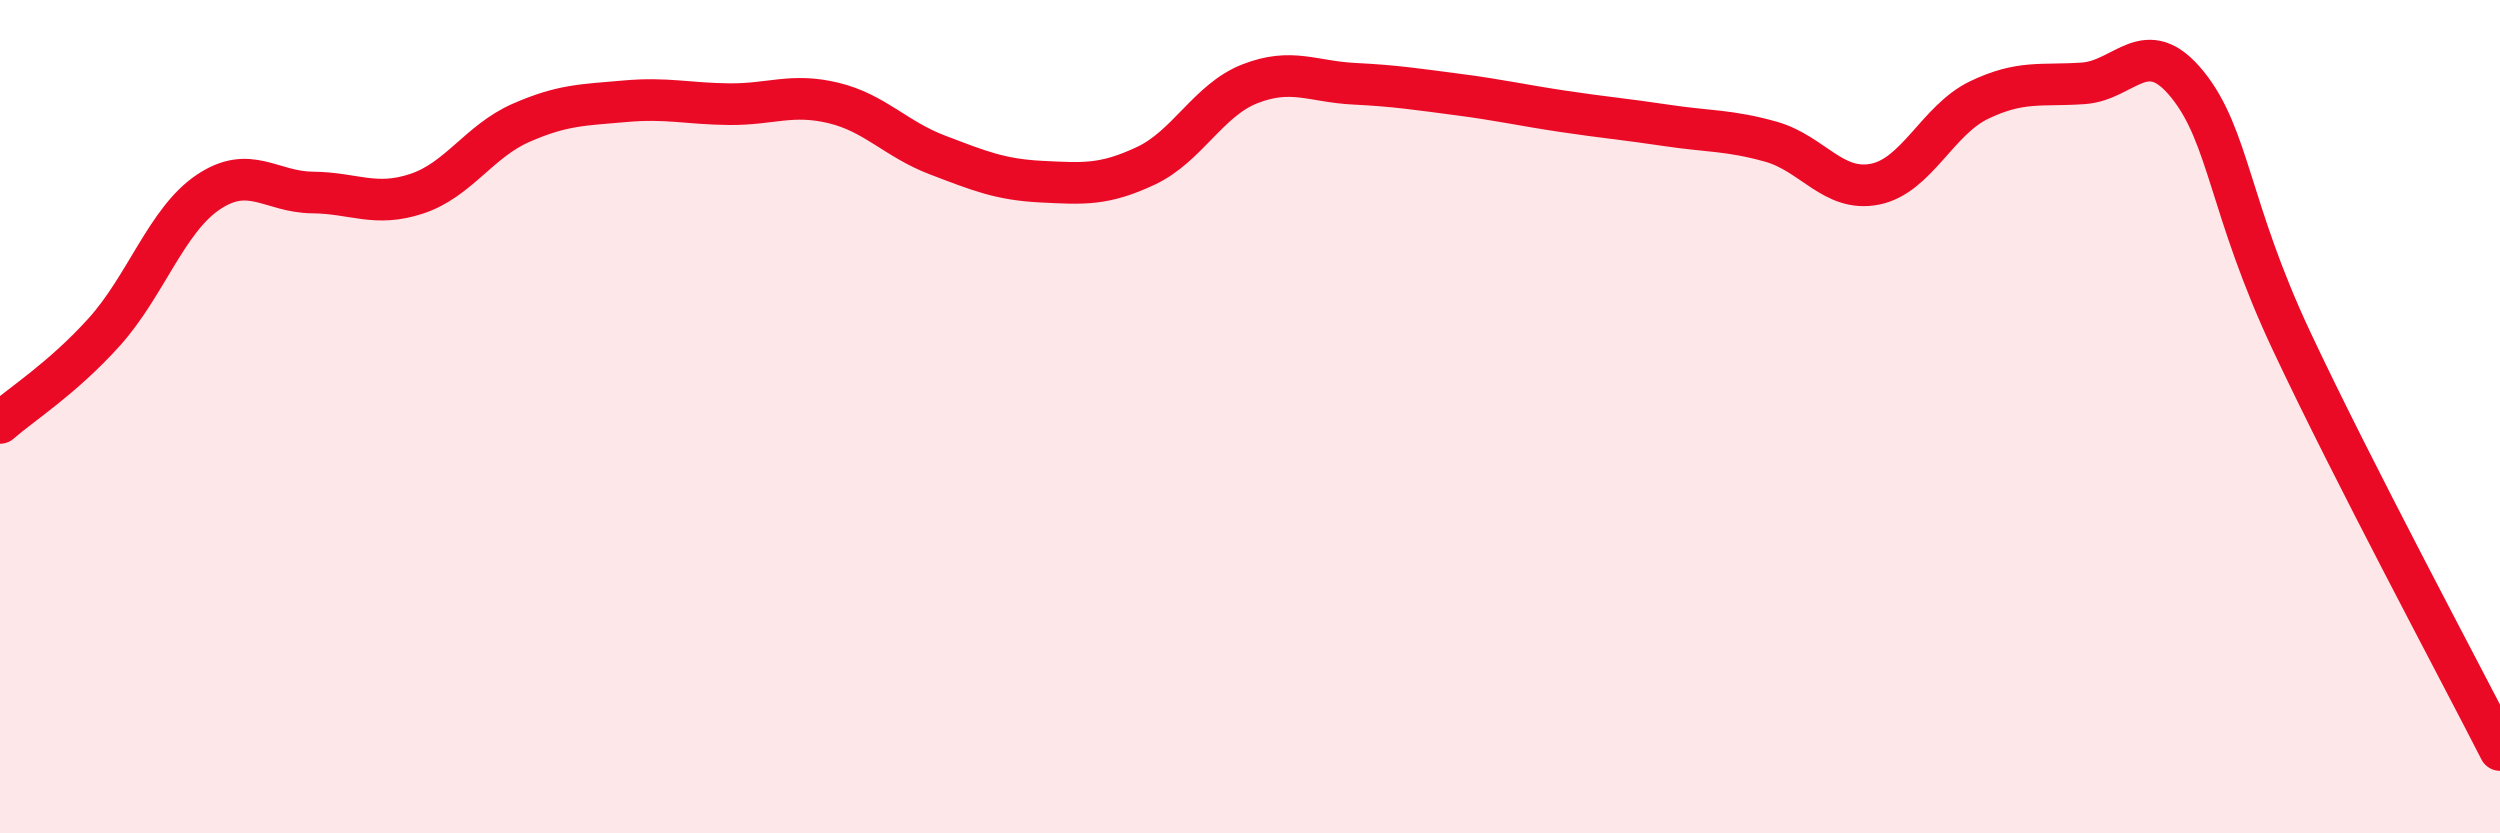
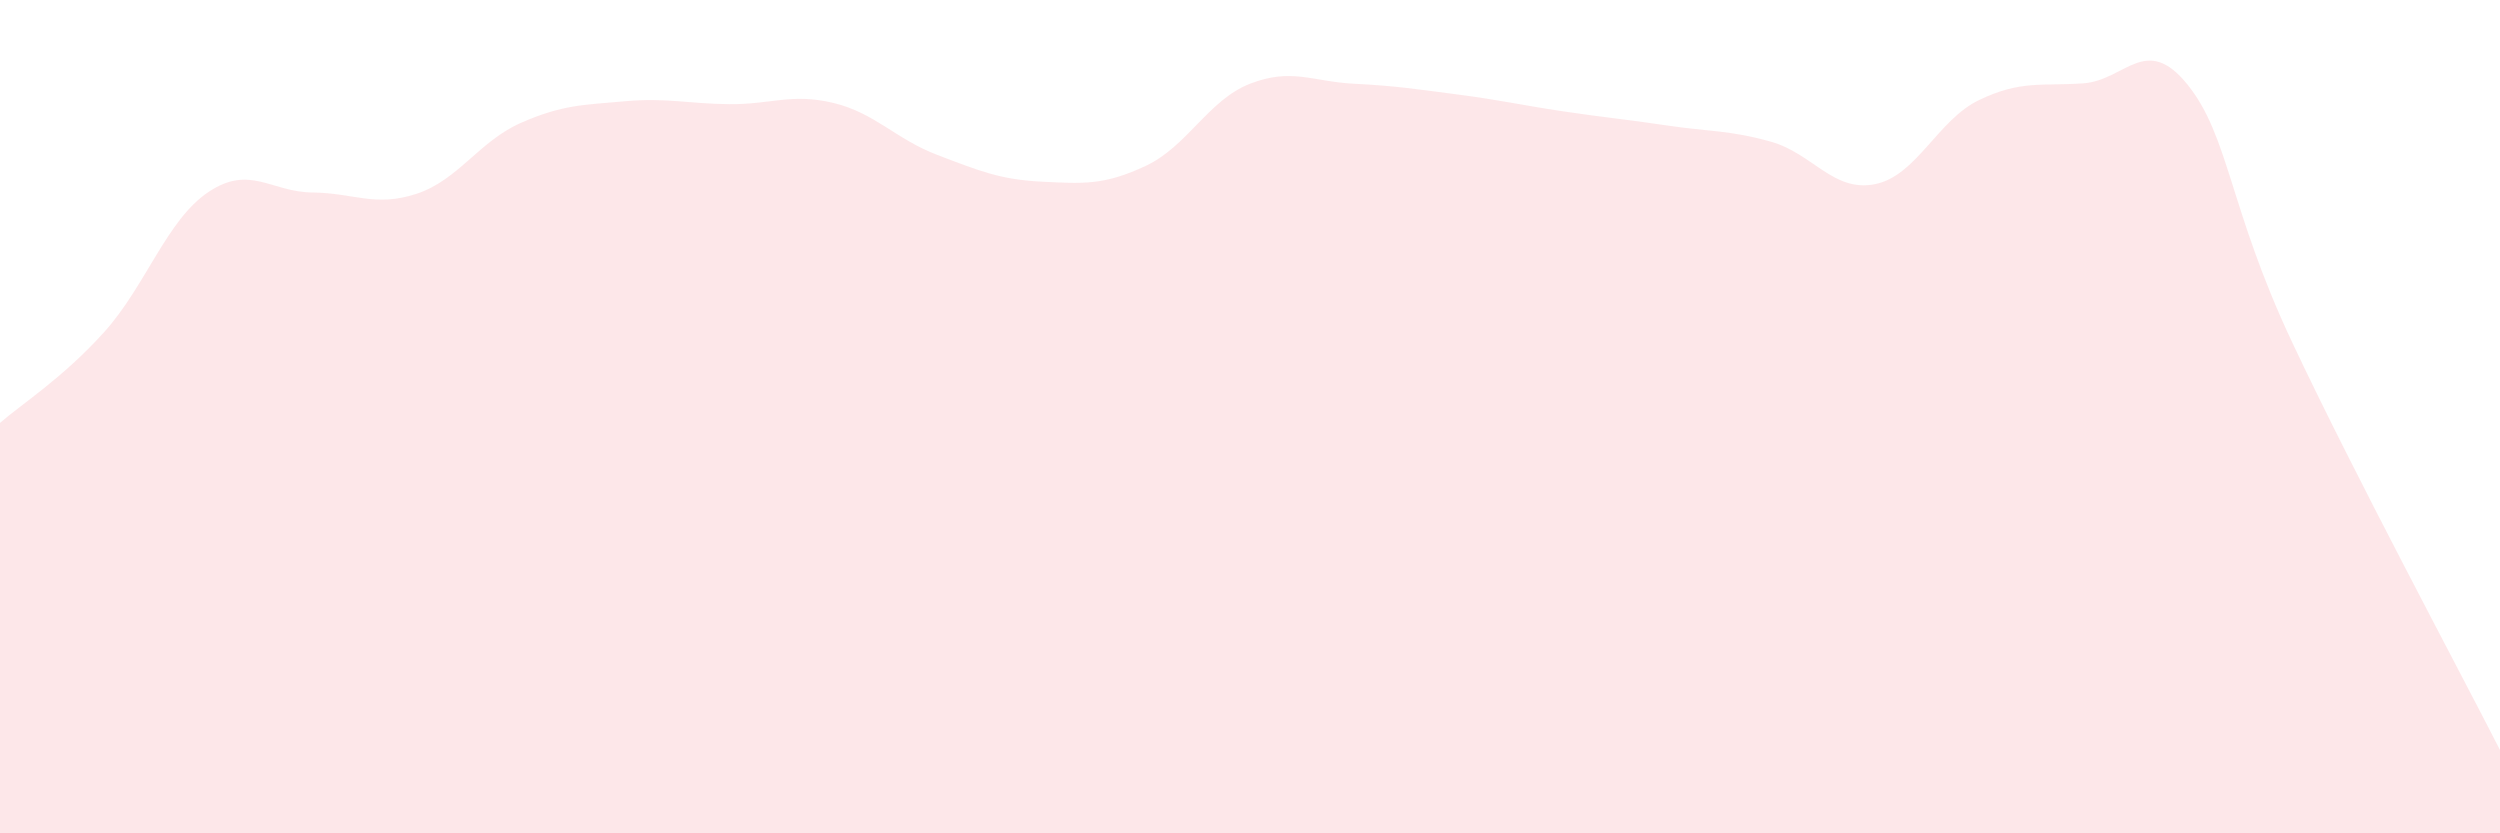
<svg xmlns="http://www.w3.org/2000/svg" width="60" height="20" viewBox="0 0 60 20">
  <path d="M 0,10.15 C 0.5,9.71 1.5,9.08 2.5,7.97 C 3.5,6.86 4,5.28 5,4.61 C 6,3.94 6.5,4.61 7.5,4.62 C 8.5,4.63 9,4.98 10,4.65 C 11,4.32 11.5,3.39 12.5,2.95 C 13.5,2.51 14,2.52 15,2.43 C 16,2.34 16.5,2.49 17.5,2.5 C 18.5,2.51 19,2.23 20,2.47 C 21,2.71 21.5,3.34 22.5,3.72 C 23.5,4.1 24,4.31 25,4.36 C 26,4.41 26.5,4.45 27.5,3.98 C 28.5,3.51 29,2.4 30,2.01 C 31,1.62 31.5,1.96 32.5,2.01 C 33.5,2.06 34,2.14 35,2.27 C 36,2.4 36.5,2.52 37.5,2.67 C 38.5,2.82 39,2.86 40,3.01 C 41,3.16 41.5,3.12 42.5,3.4 C 43.5,3.68 44,4.62 45,4.42 C 46,4.22 46.5,2.88 47.5,2.4 C 48.5,1.92 49,2.07 50,2 C 51,1.93 51.5,0.79 52.5,2.03 C 53.5,3.27 53.5,5 55,8.19 C 56.5,11.38 59,16.04 60,18L60 20L0 20Z" fill="#EB0A25" opacity="0.1" stroke-linecap="round" stroke-linejoin="round" />
-   <path d="M 0,10.15 C 0.5,9.71 1.5,9.08 2.5,7.97 C 3.5,6.86 4,5.28 5,4.61 C 6,3.94 6.5,4.61 7.5,4.62 C 8.5,4.63 9,4.98 10,4.65 C 11,4.32 11.5,3.39 12.5,2.95 C 13.5,2.51 14,2.52 15,2.43 C 16,2.34 16.5,2.49 17.5,2.5 C 18.5,2.51 19,2.23 20,2.47 C 21,2.71 21.5,3.34 22.5,3.72 C 23.5,4.1 24,4.31 25,4.36 C 26,4.41 26.5,4.45 27.5,3.98 C 28.5,3.51 29,2.4 30,2.01 C 31,1.62 31.5,1.96 32.5,2.01 C 33.5,2.06 34,2.14 35,2.27 C 36,2.4 36.5,2.52 37.5,2.67 C 38.5,2.82 39,2.86 40,3.01 C 41,3.16 41.5,3.12 42.5,3.4 C 43.5,3.68 44,4.62 45,4.42 C 46,4.22 46.5,2.88 47.5,2.4 C 48.5,1.92 49,2.07 50,2 C 51,1.93 51.5,0.79 52.5,2.03 C 53.5,3.27 53.5,5 55,8.19 C 56.5,11.38 59,16.04 60,18" stroke="#EB0A25" stroke-width="1" fill="none" stroke-linecap="round" stroke-linejoin="round" />
</svg>